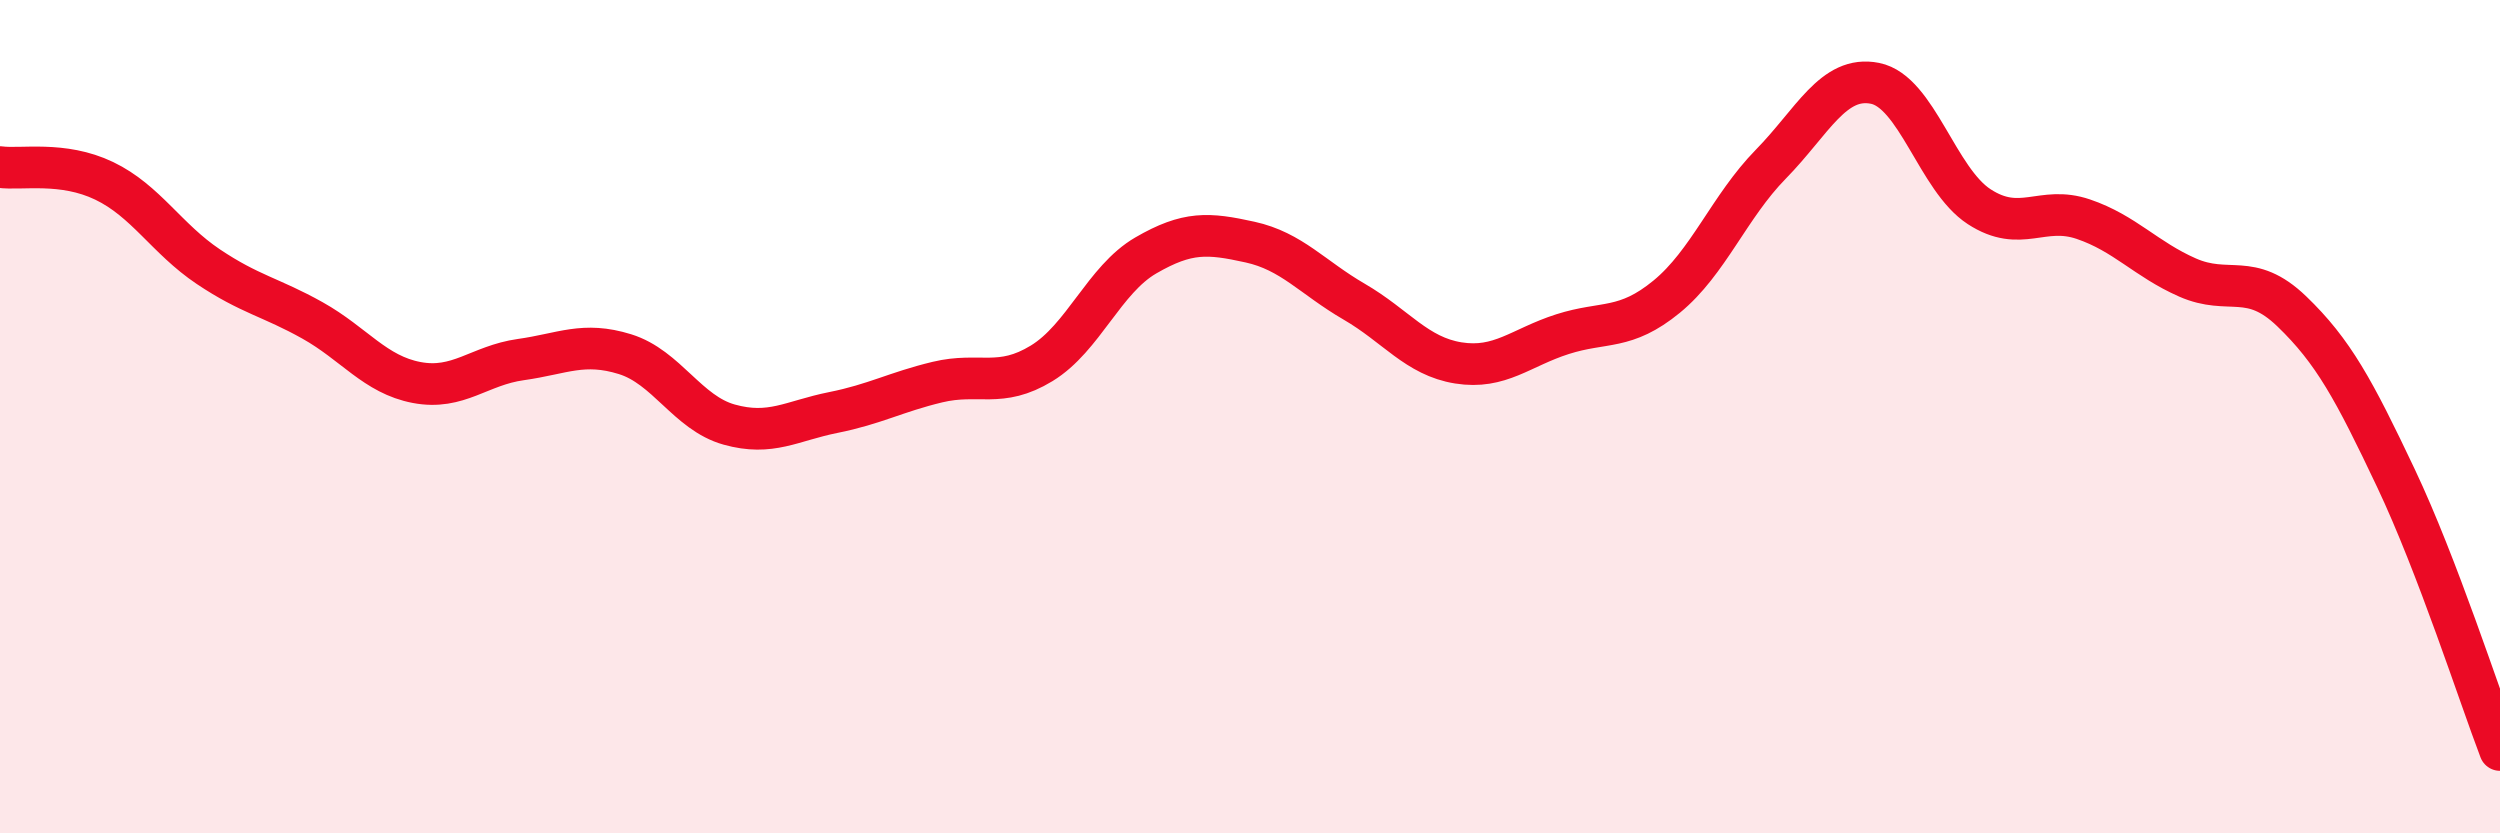
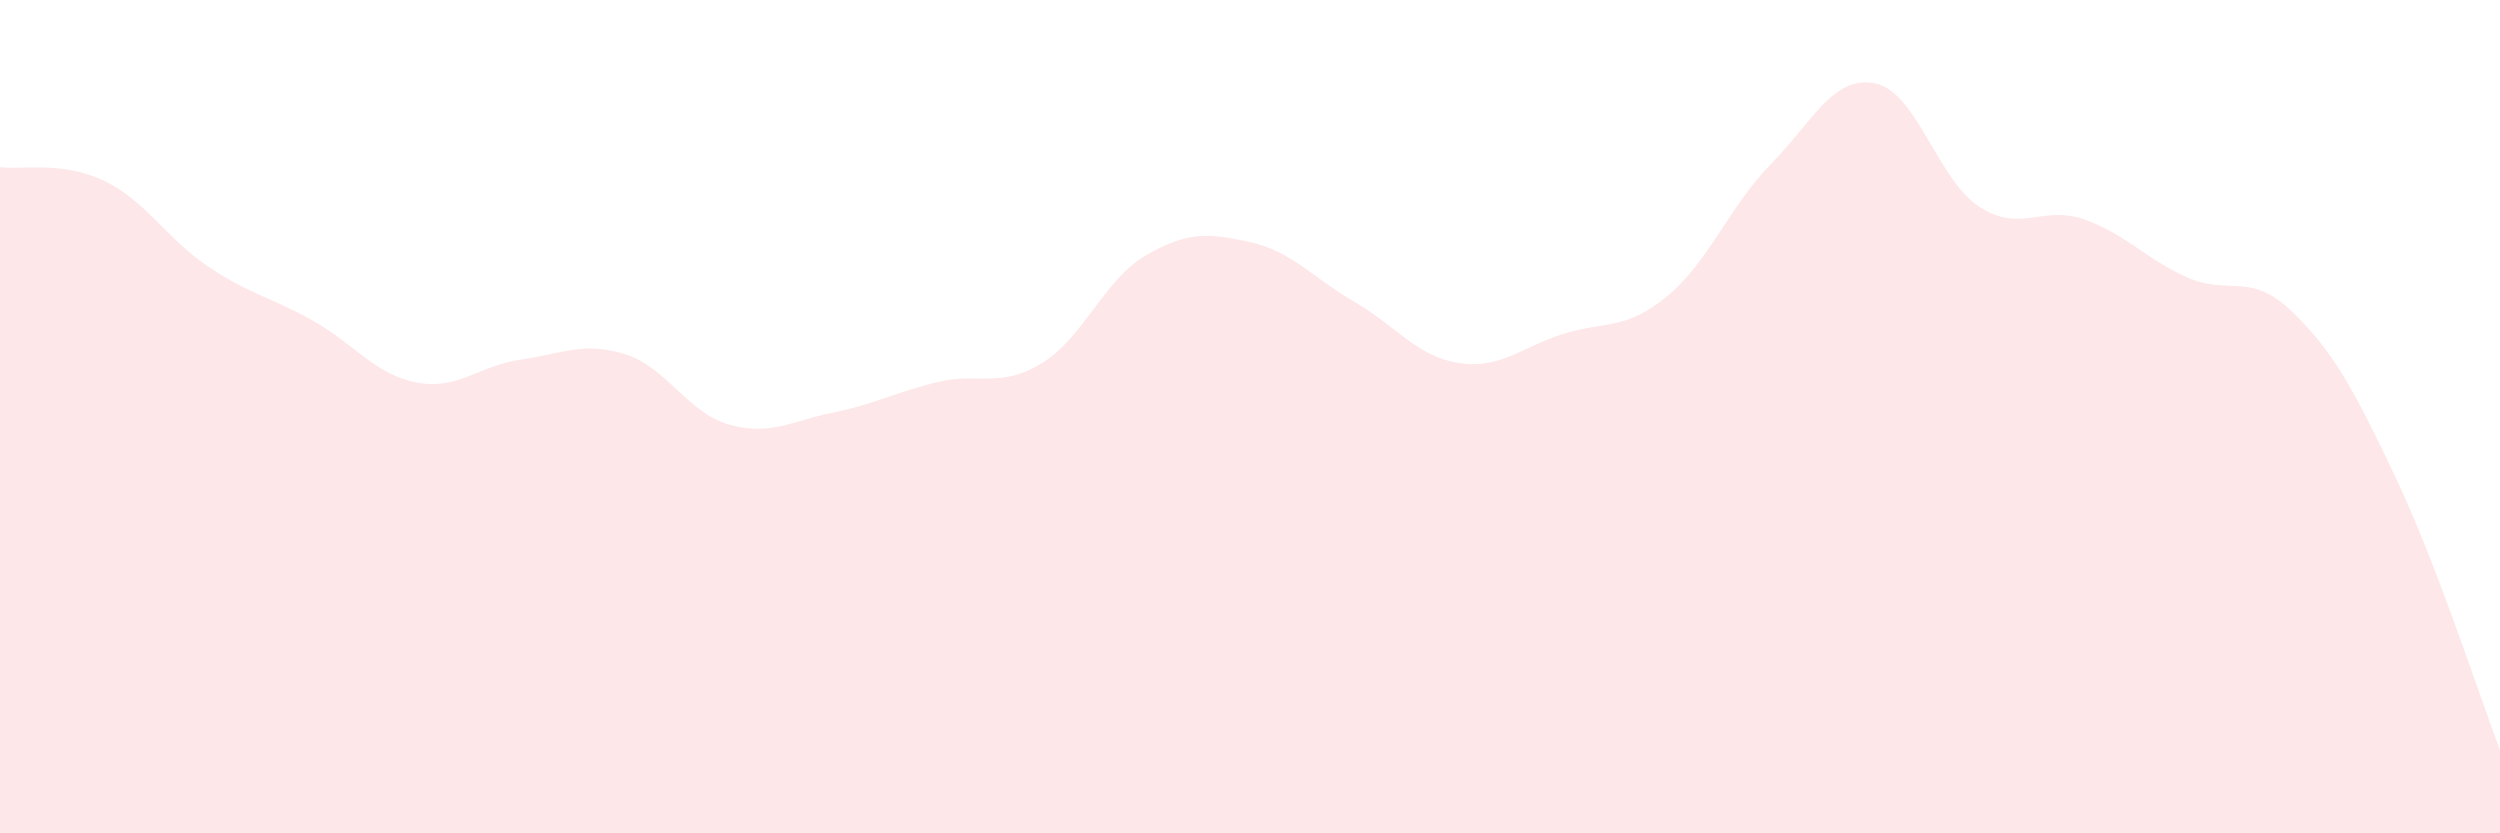
<svg xmlns="http://www.w3.org/2000/svg" width="60" height="20" viewBox="0 0 60 20">
  <path d="M 0,4.01 C 0.5,4.08 1.5,3.86 2.5,4.34 C 3.5,4.82 4,5.73 5,6.4 C 6,7.07 6.5,7.13 7.5,7.69 C 8.5,8.25 9,8.99 10,9.18 C 11,9.37 11.5,8.77 12.5,8.63 C 13.5,8.49 14,8.19 15,8.5 C 16,8.81 16.5,9.91 17.5,10.19 C 18.5,10.47 19,10.1 20,9.9 C 21,9.7 21.5,9.41 22.5,9.17 C 23.5,8.93 24,9.33 25,8.72 C 26,8.11 26.5,6.71 27.5,6.13 C 28.5,5.55 29,5.59 30,5.81 C 31,6.03 31.5,6.66 32.5,7.24 C 33.5,7.82 34,8.55 35,8.71 C 36,8.87 36.5,8.34 37.5,8.02 C 38.5,7.7 39,7.94 40,7.12 C 41,6.3 41.5,4.96 42.5,3.94 C 43.5,2.92 44,1.8 45,2 C 46,2.2 46.5,4.31 47.5,4.96 C 48.5,5.61 49,4.92 50,5.26 C 51,5.6 51.5,6.22 52.5,6.66 C 53.5,7.1 54,6.51 55,7.47 C 56,8.43 56.5,9.36 57.5,11.47 C 58.5,13.58 59.5,16.69 60,18L60 20L0 20Z" fill="#EB0A25" opacity="0.1" stroke-linecap="round" stroke-linejoin="round" />
-   <path d="M 0,4.01 C 0.5,4.08 1.5,3.86 2.5,4.34 C 3.5,4.82 4,5.73 5,6.4 C 6,7.07 6.5,7.13 7.5,7.69 C 8.5,8.25 9,8.99 10,9.18 C 11,9.37 11.5,8.77 12.5,8.63 C 13.5,8.49 14,8.19 15,8.5 C 16,8.81 16.5,9.91 17.5,10.19 C 18.5,10.47 19,10.1 20,9.9 C 21,9.7 21.5,9.41 22.5,9.17 C 23.5,8.93 24,9.33 25,8.72 C 26,8.11 26.5,6.71 27.5,6.13 C 28.5,5.55 29,5.59 30,5.81 C 31,6.03 31.5,6.66 32.5,7.24 C 33.5,7.82 34,8.55 35,8.71 C 36,8.87 36.5,8.34 37.5,8.02 C 38.5,7.7 39,7.94 40,7.12 C 41,6.3 41.5,4.96 42.5,3.94 C 43.5,2.92 44,1.8 45,2 C 46,2.2 46.5,4.31 47.5,4.96 C 48.5,5.61 49,4.92 50,5.26 C 51,5.6 51.5,6.22 52.5,6.66 C 53.5,7.1 54,6.51 55,7.47 C 56,8.43 56.5,9.36 57.5,11.47 C 58.5,13.58 59.5,16.69 60,18" stroke="#EB0A25" stroke-width="1" fill="none" stroke-linecap="round" stroke-linejoin="round" />
</svg>